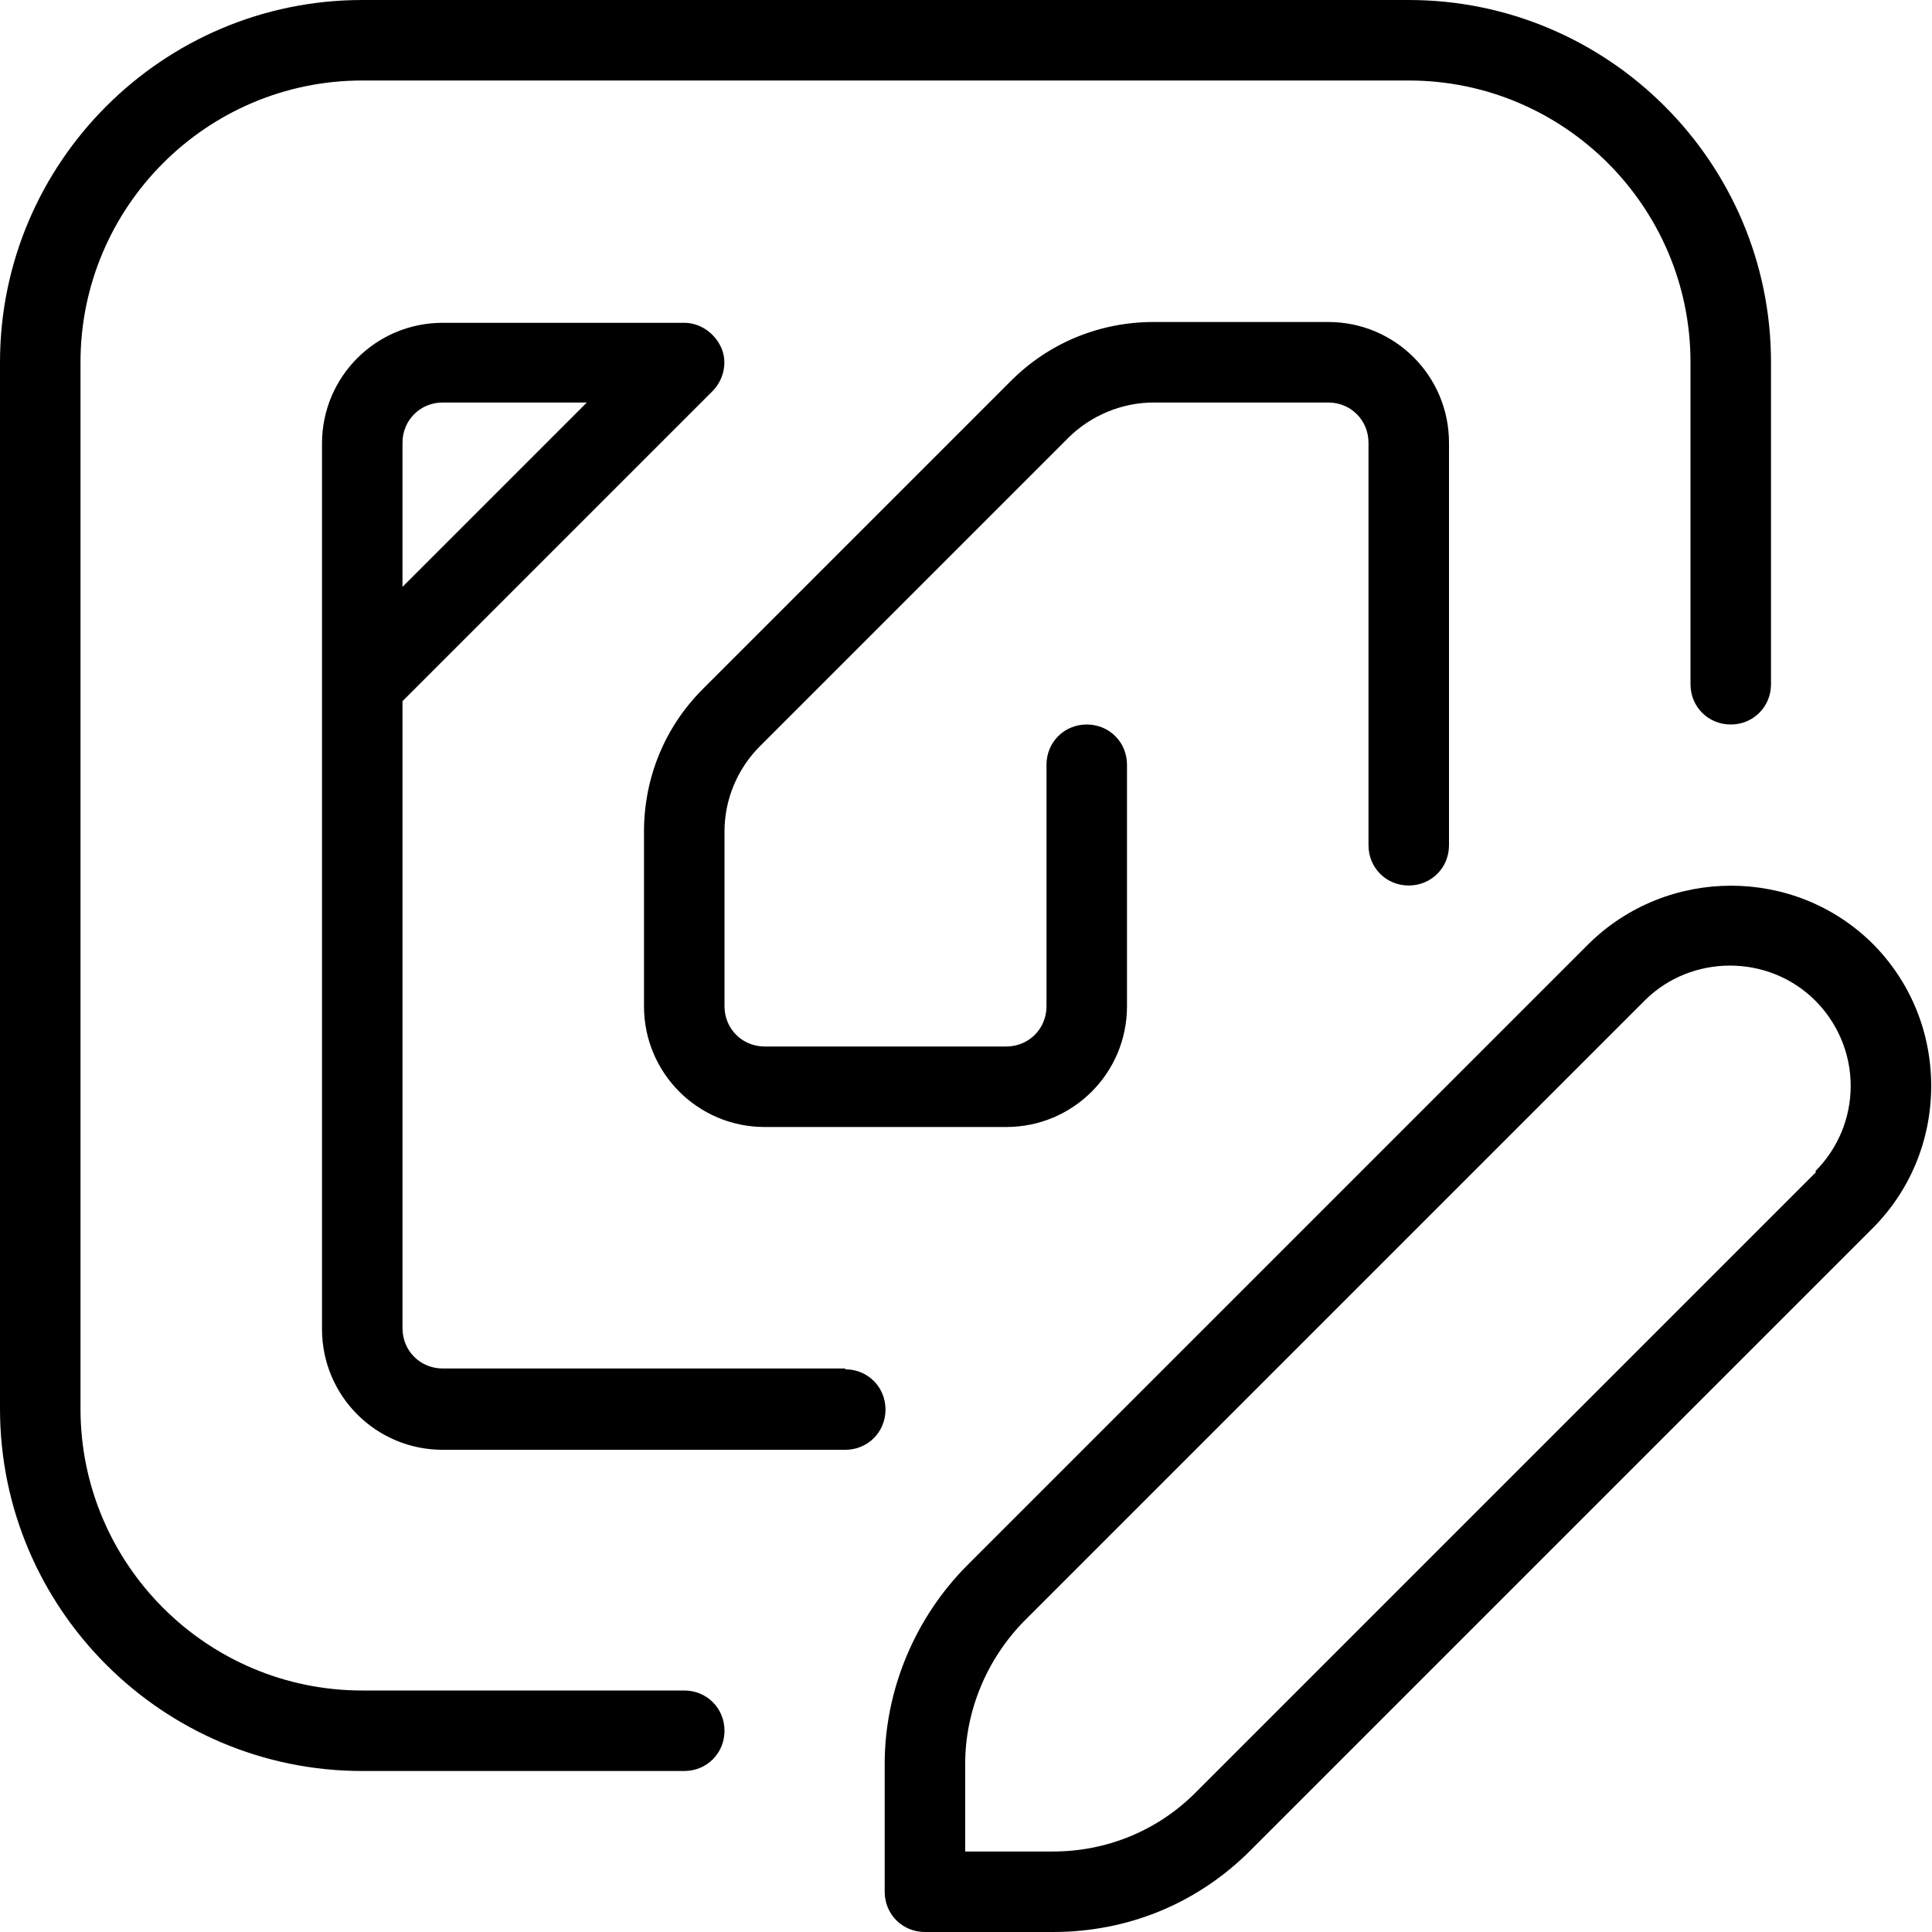
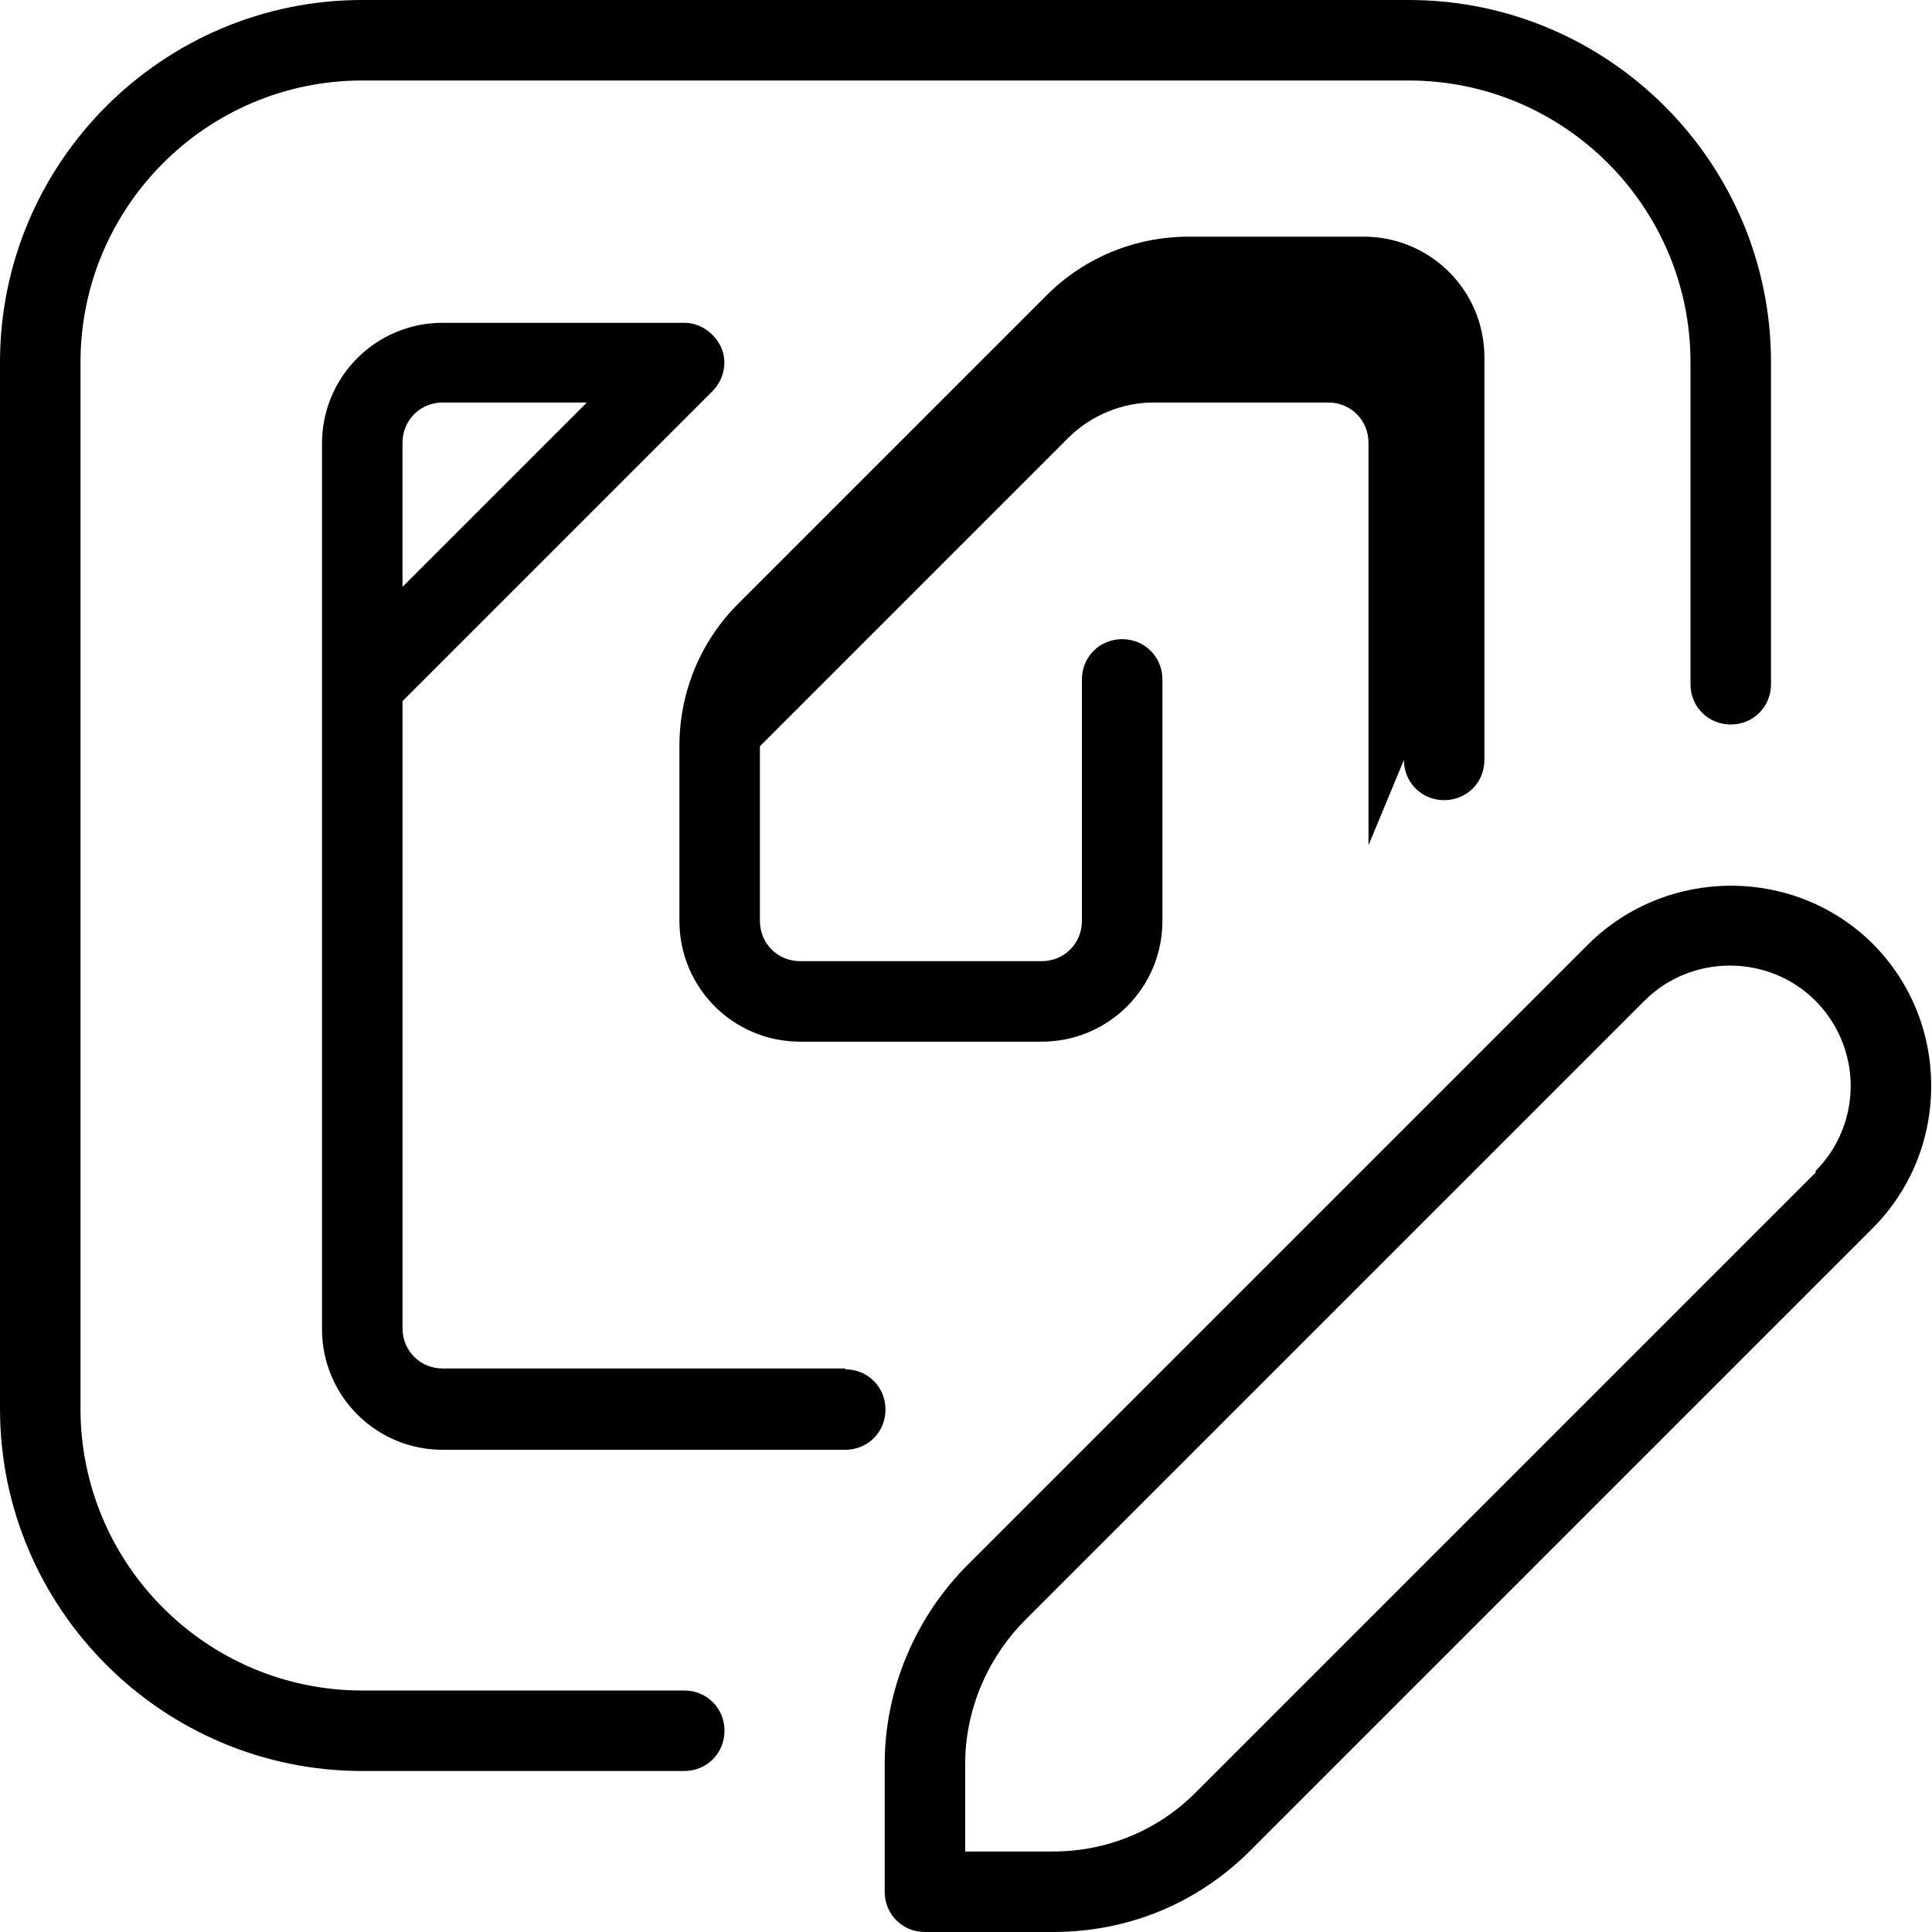
<svg xmlns="http://www.w3.org/2000/svg" id="Layer_1" data-name="Layer 1" viewBox="0 0 24 24" width="512" height="512">
-   <path d="M10.5,17H5.5c-.28,0-.5-.22-.5-.5v-7.79l3.85-3.85c.14-.14,.19-.36,.11-.54s-.26-.31-.46-.31h-3c-.83,0-1.5,.67-1.5,1.5v11c0,.83,.67,1.5,1.5,1.5h5c.28,0,.5-.22,.5-.5s-.22-.5-.5-.5ZM5,5.5c0-.28,.22-.5,.5-.5h1.79l-2.29,2.29v-1.79Zm12,5V5.5c0-.28-.22-.5-.5-.5h-2.17c-.39,0-.78,.16-1.06,.44l-3.83,3.83c-.28,.28-.44,.66-.44,1.06v2.17c0,.28,.22,.5,.5,.5h3c.28,0,.5-.22,.5-.5v-3c0-.28,.22-.5,.5-.5s.5,.22,.5,.5v3c0,.83-.67,1.5-1.5,1.5h-3c-.83,0-1.5-.67-1.5-1.5v-2.17c0-.67,.26-1.3,.73-1.77l3.83-3.83c.47-.47,1.1-.73,1.77-.73h2.17c.83,0,1.5,.67,1.5,1.5v5c0,.28-.22,.5-.5,.5s-.5-.22-.5-.5Zm-8,11c0,.28-.22,.5-.5,.5H4.5c-2.48,0-4.5-2.02-4.5-4.5V4.5C0,2.02,2.02,0,4.5,0h13c2.48,0,4.5,2.02,4.5,4.5v4c0,.28-.22,.5-.5,.5s-.5-.22-.5-.5V4.5c0-1.93-1.57-3.5-3.5-3.5H4.5c-1.93,0-3.5,1.57-3.5,3.5v13c0,1.93,1.57,3.5,3.5,3.5h4c.28,0,.5,.22,.5,.5Zm14.27-9.77c-.97-.97-2.56-.97-3.54,0l-7.71,7.71c-.65,.65-1.03,1.55-1.03,2.47v1.59c0,.28,.22,.5,.5,.5h1.59c.94,0,1.81-.36,2.47-1.03l7.71-7.71c.47-.47,.73-1.1,.73-1.77s-.26-1.3-.73-1.77Zm-.71,2.83l-7.71,7.71c-.47,.47-1.1,.73-1.77,.73h-1.09v-1.09c0-.66,.27-1.3,.73-1.77l7.71-7.71c.58-.58,1.54-.58,2.12,0,.28,.28,.44,.66,.44,1.06s-.16,.78-.44,1.06Z" />
+   <path d="M10.5,17H5.5c-.28,0-.5-.22-.5-.5v-7.79l3.85-3.85c.14-.14,.19-.36,.11-.54s-.26-.31-.46-.31h-3c-.83,0-1.5,.67-1.5,1.5v11c0,.83,.67,1.5,1.5,1.5h5c.28,0,.5-.22,.5-.5s-.22-.5-.5-.5ZM5,5.5c0-.28,.22-.5,.5-.5h1.79l-2.29,2.29v-1.79Zm12,5V5.5c0-.28-.22-.5-.5-.5h-2.17c-.39,0-.78,.16-1.06,.44l-3.83,3.83v2.17c0,.28,.22,.5,.5,.5h3c.28,0,.5-.22,.5-.5v-3c0-.28,.22-.5,.5-.5s.5,.22,.5,.5v3c0,.83-.67,1.5-1.5,1.5h-3c-.83,0-1.5-.67-1.5-1.5v-2.17c0-.67,.26-1.3,.73-1.77l3.83-3.83c.47-.47,1.1-.73,1.77-.73h2.17c.83,0,1.5,.67,1.5,1.5v5c0,.28-.22,.5-.5,.5s-.5-.22-.5-.5Zm-8,11c0,.28-.22,.5-.5,.5H4.5c-2.48,0-4.5-2.02-4.5-4.5V4.5C0,2.02,2.02,0,4.5,0h13c2.48,0,4.5,2.02,4.5,4.5v4c0,.28-.22,.5-.5,.5s-.5-.22-.5-.5V4.5c0-1.93-1.57-3.5-3.5-3.5H4.5c-1.93,0-3.5,1.57-3.5,3.5v13c0,1.93,1.57,3.5,3.5,3.5h4c.28,0,.5,.22,.5,.5Zm14.27-9.77c-.97-.97-2.56-.97-3.54,0l-7.71,7.71c-.65,.65-1.03,1.55-1.03,2.47v1.59c0,.28,.22,.5,.5,.5h1.59c.94,0,1.81-.36,2.47-1.03l7.71-7.71c.47-.47,.73-1.1,.73-1.77s-.26-1.3-.73-1.77Zm-.71,2.83l-7.71,7.71c-.47,.47-1.1,.73-1.77,.73h-1.09v-1.09c0-.66,.27-1.3,.73-1.77l7.71-7.71c.58-.58,1.54-.58,2.12,0,.28,.28,.44,.66,.44,1.06s-.16,.78-.44,1.06Z" />
</svg>